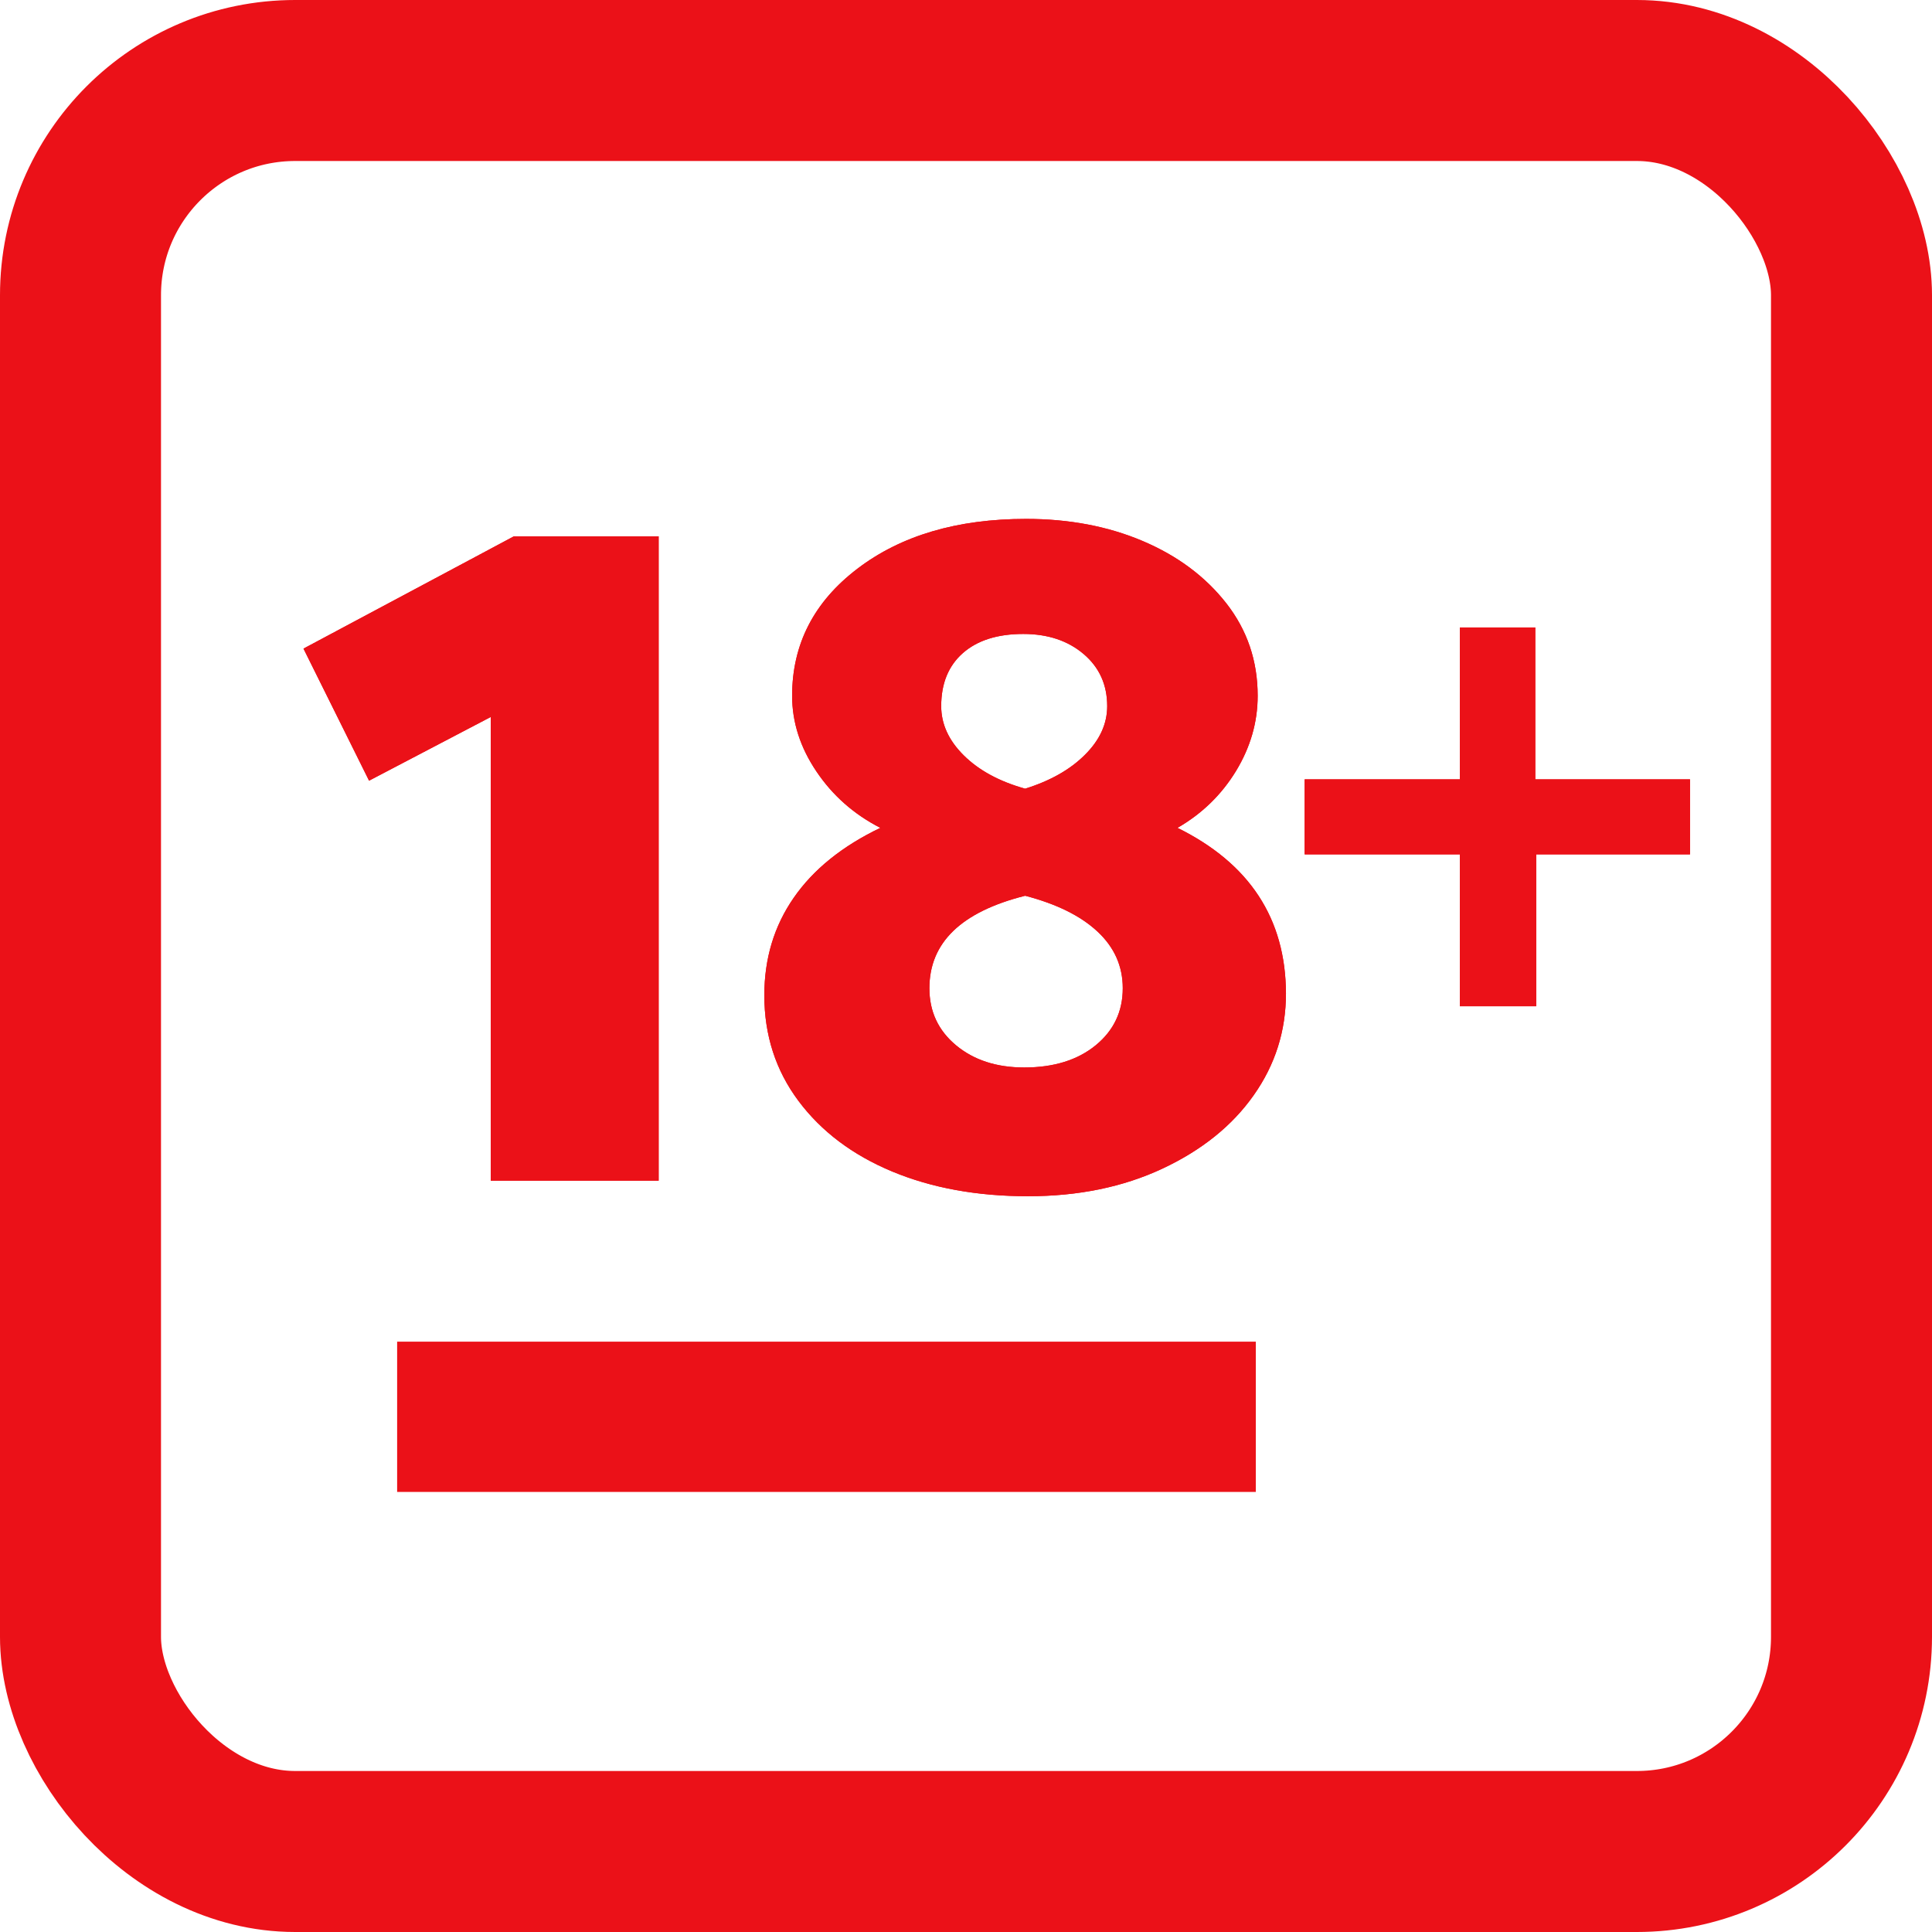
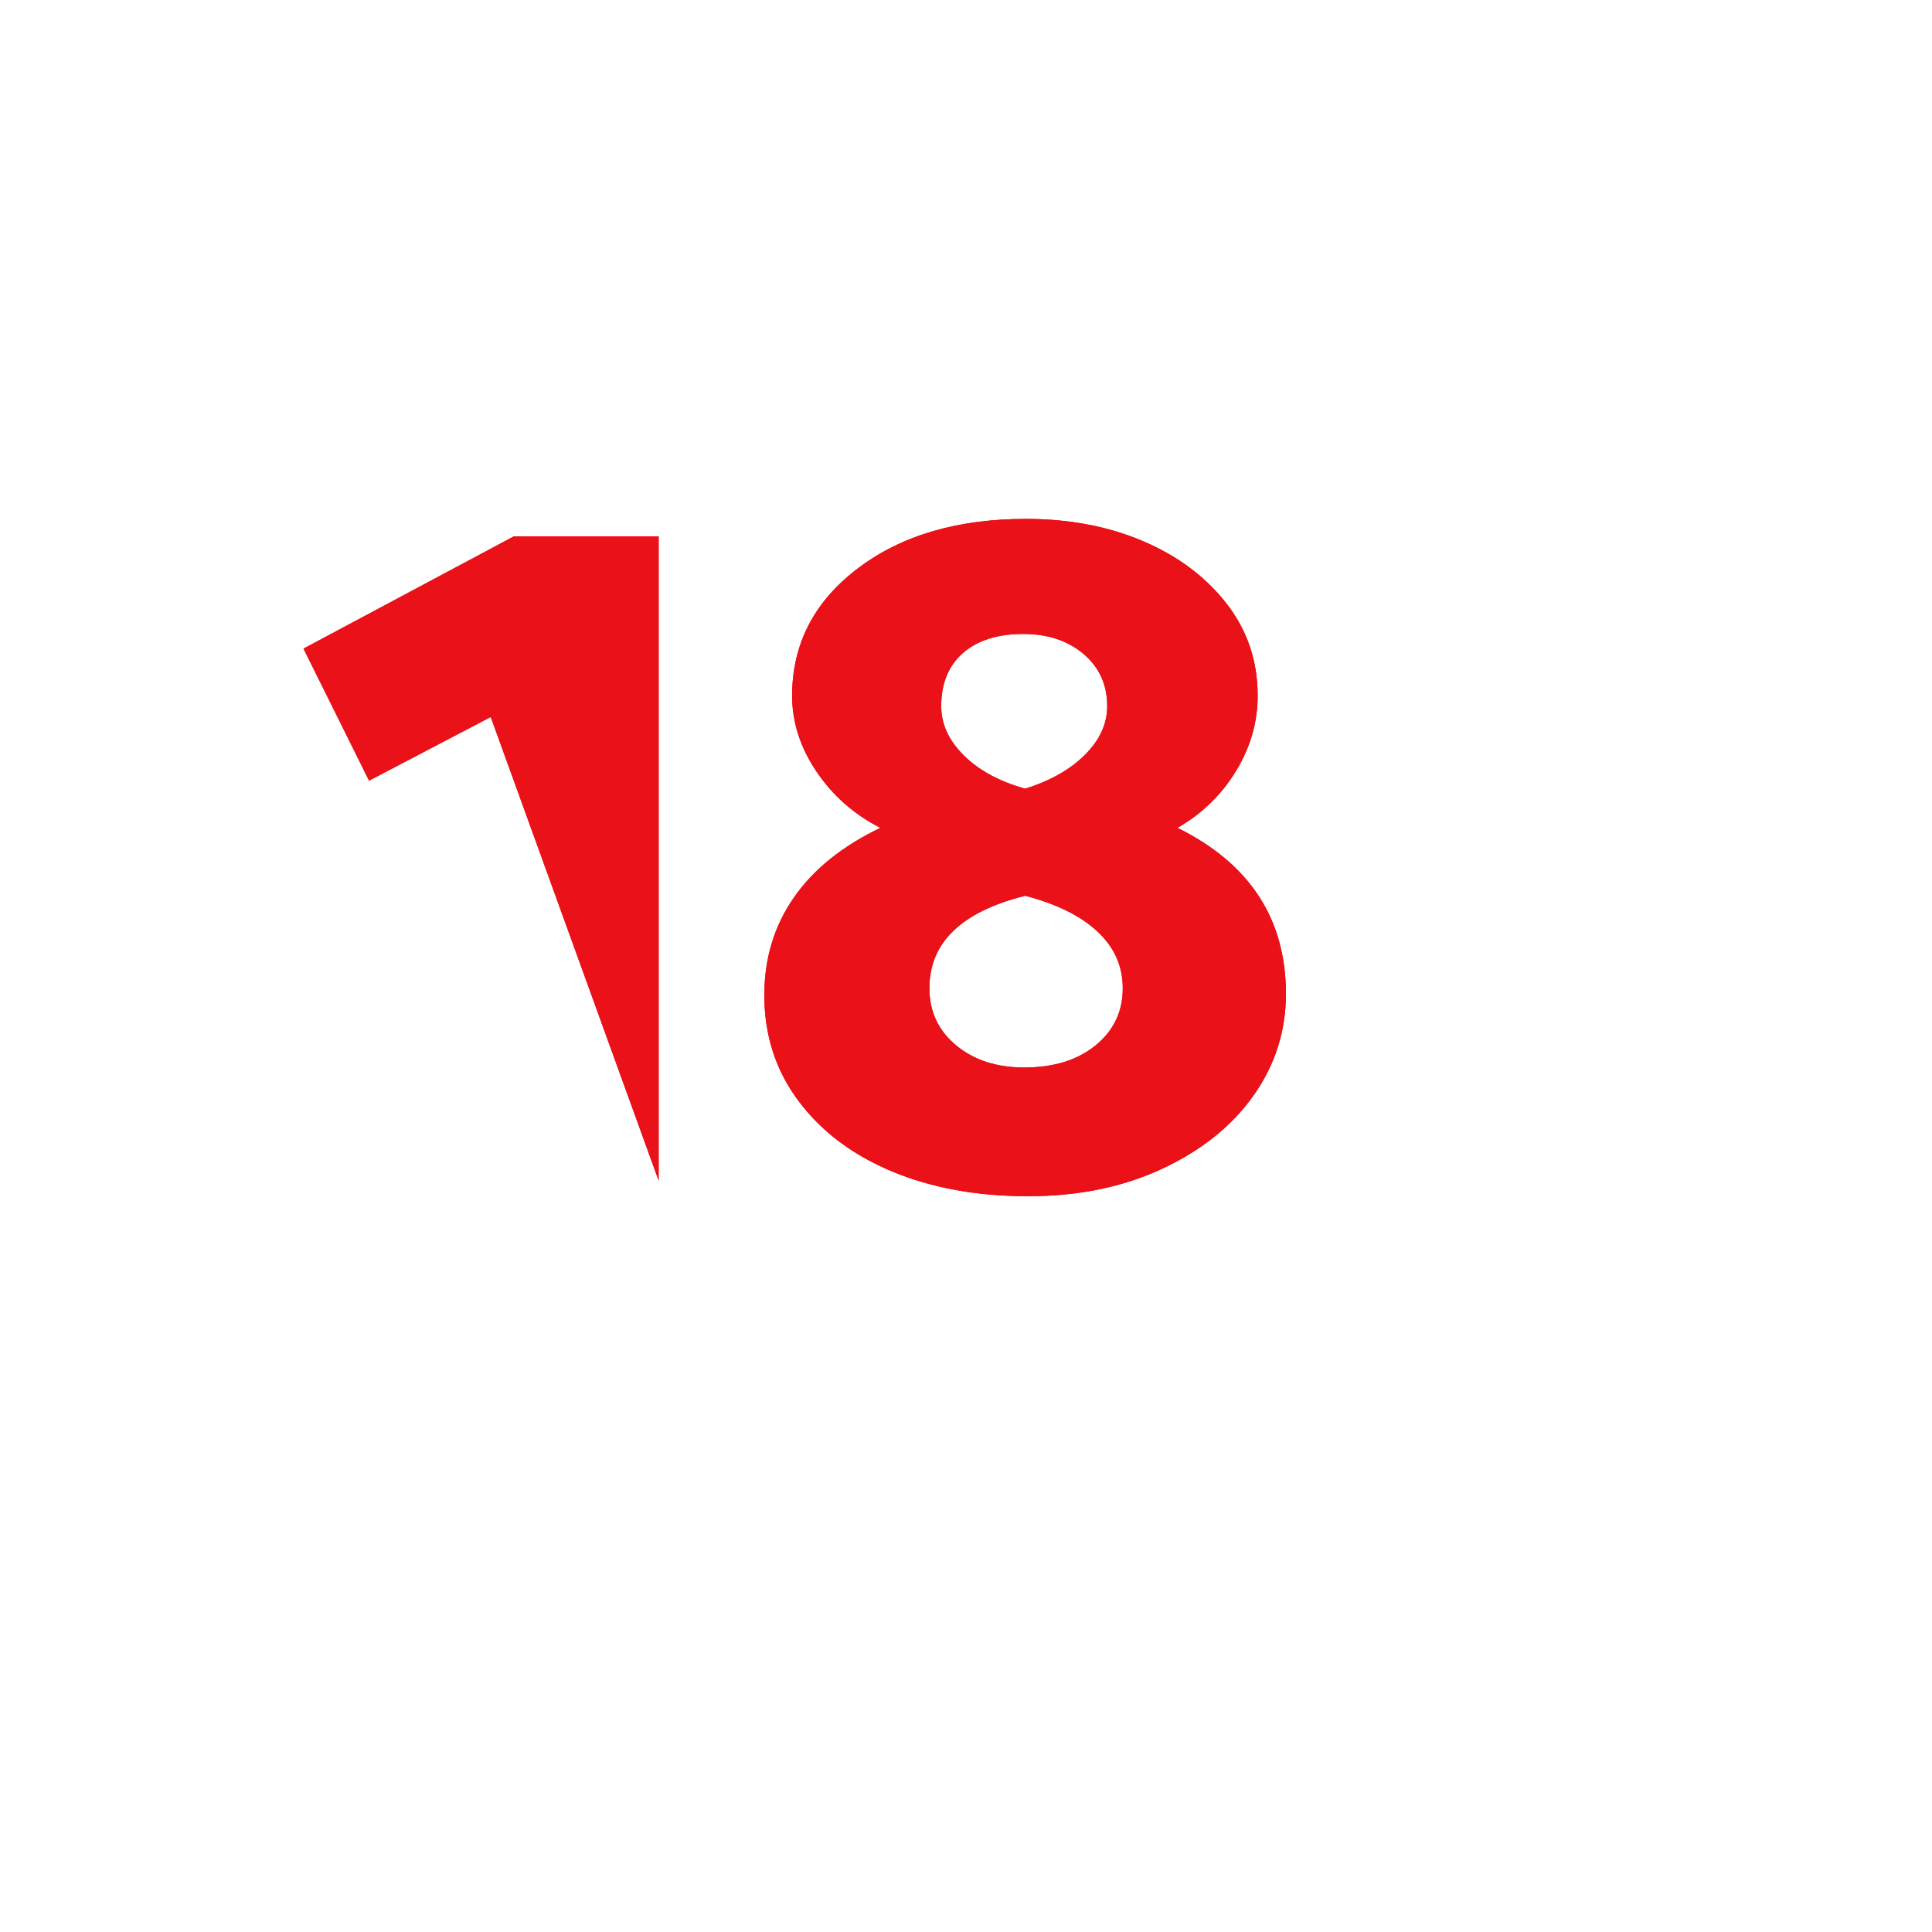
<svg xmlns="http://www.w3.org/2000/svg" xmlns:xlink="http://www.w3.org/1999/xlink" width="36px" height="36px" viewBox="0 0 36 36" version="1.1">
  <title>18+</title>
  <defs>
-     <path d="M10.773,20.5 L10.773,8.494 L8.075,8.494 L4.155,10.586 L5.377,13.047 L7.644,11.86 L7.644,20.5 L10.773,20.5 Z M17.655,20.79 C18.592,20.79 19.427,20.619 20.16,20.276 C20.892,19.933 21.459,19.478 21.86,18.909 C22.262,18.341 22.462,17.708 22.462,17.011 C22.457,15.616 21.783,14.588 20.441,13.926 C20.898,13.662 21.261,13.309 21.531,12.867 C21.8,12.424 21.935,11.957 21.935,11.465 C21.935,10.814 21.74,10.24 21.351,9.742 C20.961,9.244 20.442,8.857 19.795,8.582 C19.148,8.307 18.422,8.169 17.62,8.169 C16.337,8.169 15.289,8.478 14.478,9.096 C13.666,9.714 13.26,10.504 13.26,11.465 C13.26,11.957 13.411,12.427 13.713,12.875 C14.015,13.324 14.412,13.674 14.904,13.926 C14.195,14.266 13.657,14.699 13.291,15.227 C12.925,15.754 12.742,16.36 12.742,17.046 C12.742,17.79 12.954,18.446 13.379,19.015 C13.804,19.583 14.385,20.021 15.124,20.329 C15.862,20.636 16.706,20.79 17.655,20.79 Z M17.602,13.196 C17.122,13.062 16.741,12.855 16.46,12.577 C16.178,12.298 16.038,11.992 16.038,11.658 C16.038,11.236 16.172,10.907 16.442,10.669 C16.712,10.432 17.087,10.313 17.567,10.313 C18.024,10.313 18.399,10.438 18.692,10.687 C18.985,10.936 19.131,11.26 19.131,11.658 C19.131,11.986 18.994,12.288 18.718,12.563 C18.443,12.839 18.071,13.05 17.602,13.196 Z M17.585,18.391 C17.069,18.391 16.646,18.253 16.315,17.978 C15.983,17.702 15.818,17.348 15.818,16.914 C15.818,16.064 16.413,15.49 17.602,15.191 C18.188,15.344 18.638,15.566 18.951,15.859 C19.265,16.152 19.421,16.504 19.421,16.914 C19.421,17.348 19.253,17.702 18.916,17.978 C18.579,18.253 18.135,18.391 17.585,18.391 Z" id="path-1" />
-     <polygon id="path-2" points="27.125 17.25 27.125 14.42 29.991 14.42 29.991 13.022 27.108 13.022 27.108 10.192 25.702 10.192 25.702 13.022 22.81 13.022 22.81 14.42 25.702 14.42 25.702 17.25" />
+     <path d="M10.773,20.5 L10.773,8.494 L8.075,8.494 L4.155,10.586 L5.377,13.047 L7.644,11.86 L10.773,20.5 Z M17.655,20.79 C18.592,20.79 19.427,20.619 20.16,20.276 C20.892,19.933 21.459,19.478 21.86,18.909 C22.262,18.341 22.462,17.708 22.462,17.011 C22.457,15.616 21.783,14.588 20.441,13.926 C20.898,13.662 21.261,13.309 21.531,12.867 C21.8,12.424 21.935,11.957 21.935,11.465 C21.935,10.814 21.74,10.24 21.351,9.742 C20.961,9.244 20.442,8.857 19.795,8.582 C19.148,8.307 18.422,8.169 17.62,8.169 C16.337,8.169 15.289,8.478 14.478,9.096 C13.666,9.714 13.26,10.504 13.26,11.465 C13.26,11.957 13.411,12.427 13.713,12.875 C14.015,13.324 14.412,13.674 14.904,13.926 C14.195,14.266 13.657,14.699 13.291,15.227 C12.925,15.754 12.742,16.36 12.742,17.046 C12.742,17.79 12.954,18.446 13.379,19.015 C13.804,19.583 14.385,20.021 15.124,20.329 C15.862,20.636 16.706,20.79 17.655,20.79 Z M17.602,13.196 C17.122,13.062 16.741,12.855 16.46,12.577 C16.178,12.298 16.038,11.992 16.038,11.658 C16.038,11.236 16.172,10.907 16.442,10.669 C16.712,10.432 17.087,10.313 17.567,10.313 C18.024,10.313 18.399,10.438 18.692,10.687 C18.985,10.936 19.131,11.26 19.131,11.658 C19.131,11.986 18.994,12.288 18.718,12.563 C18.443,12.839 18.071,13.05 17.602,13.196 Z M17.585,18.391 C17.069,18.391 16.646,18.253 16.315,17.978 C15.983,17.702 15.818,17.348 15.818,16.914 C15.818,16.064 16.413,15.49 17.602,15.191 C18.188,15.344 18.638,15.566 18.951,15.859 C19.265,16.152 19.421,16.504 19.421,16.914 C19.421,17.348 19.253,17.702 18.916,17.978 C18.579,18.253 18.135,18.391 17.585,18.391 Z" id="path-1" />
  </defs>
  <g id="18+" stroke="none" stroke-width="1" fill="none" fill-rule="evenodd">
    <g id="Group" transform="translate(1.5, 1.5)" fill-rule="nonzero">
-       <rect id="Rectangle" stroke="#EB1118" stroke-width="3" x="0" y="0" width="33" height="33" rx="4" />
      <g id="18" fill="#EB1118">
        <use xlink:href="#path-1" />
        <use xlink:href="#path-1" />
      </g>
-       <rect id="Rectangle" fill="#EB1118" x="5.9" y="23.5" width="16" height="2.8" />
      <g id="+" fill="#EB1118">
        <use xlink:href="#path-2" />
        <use xlink:href="#path-2" />
      </g>
    </g>
  </g>
</svg>